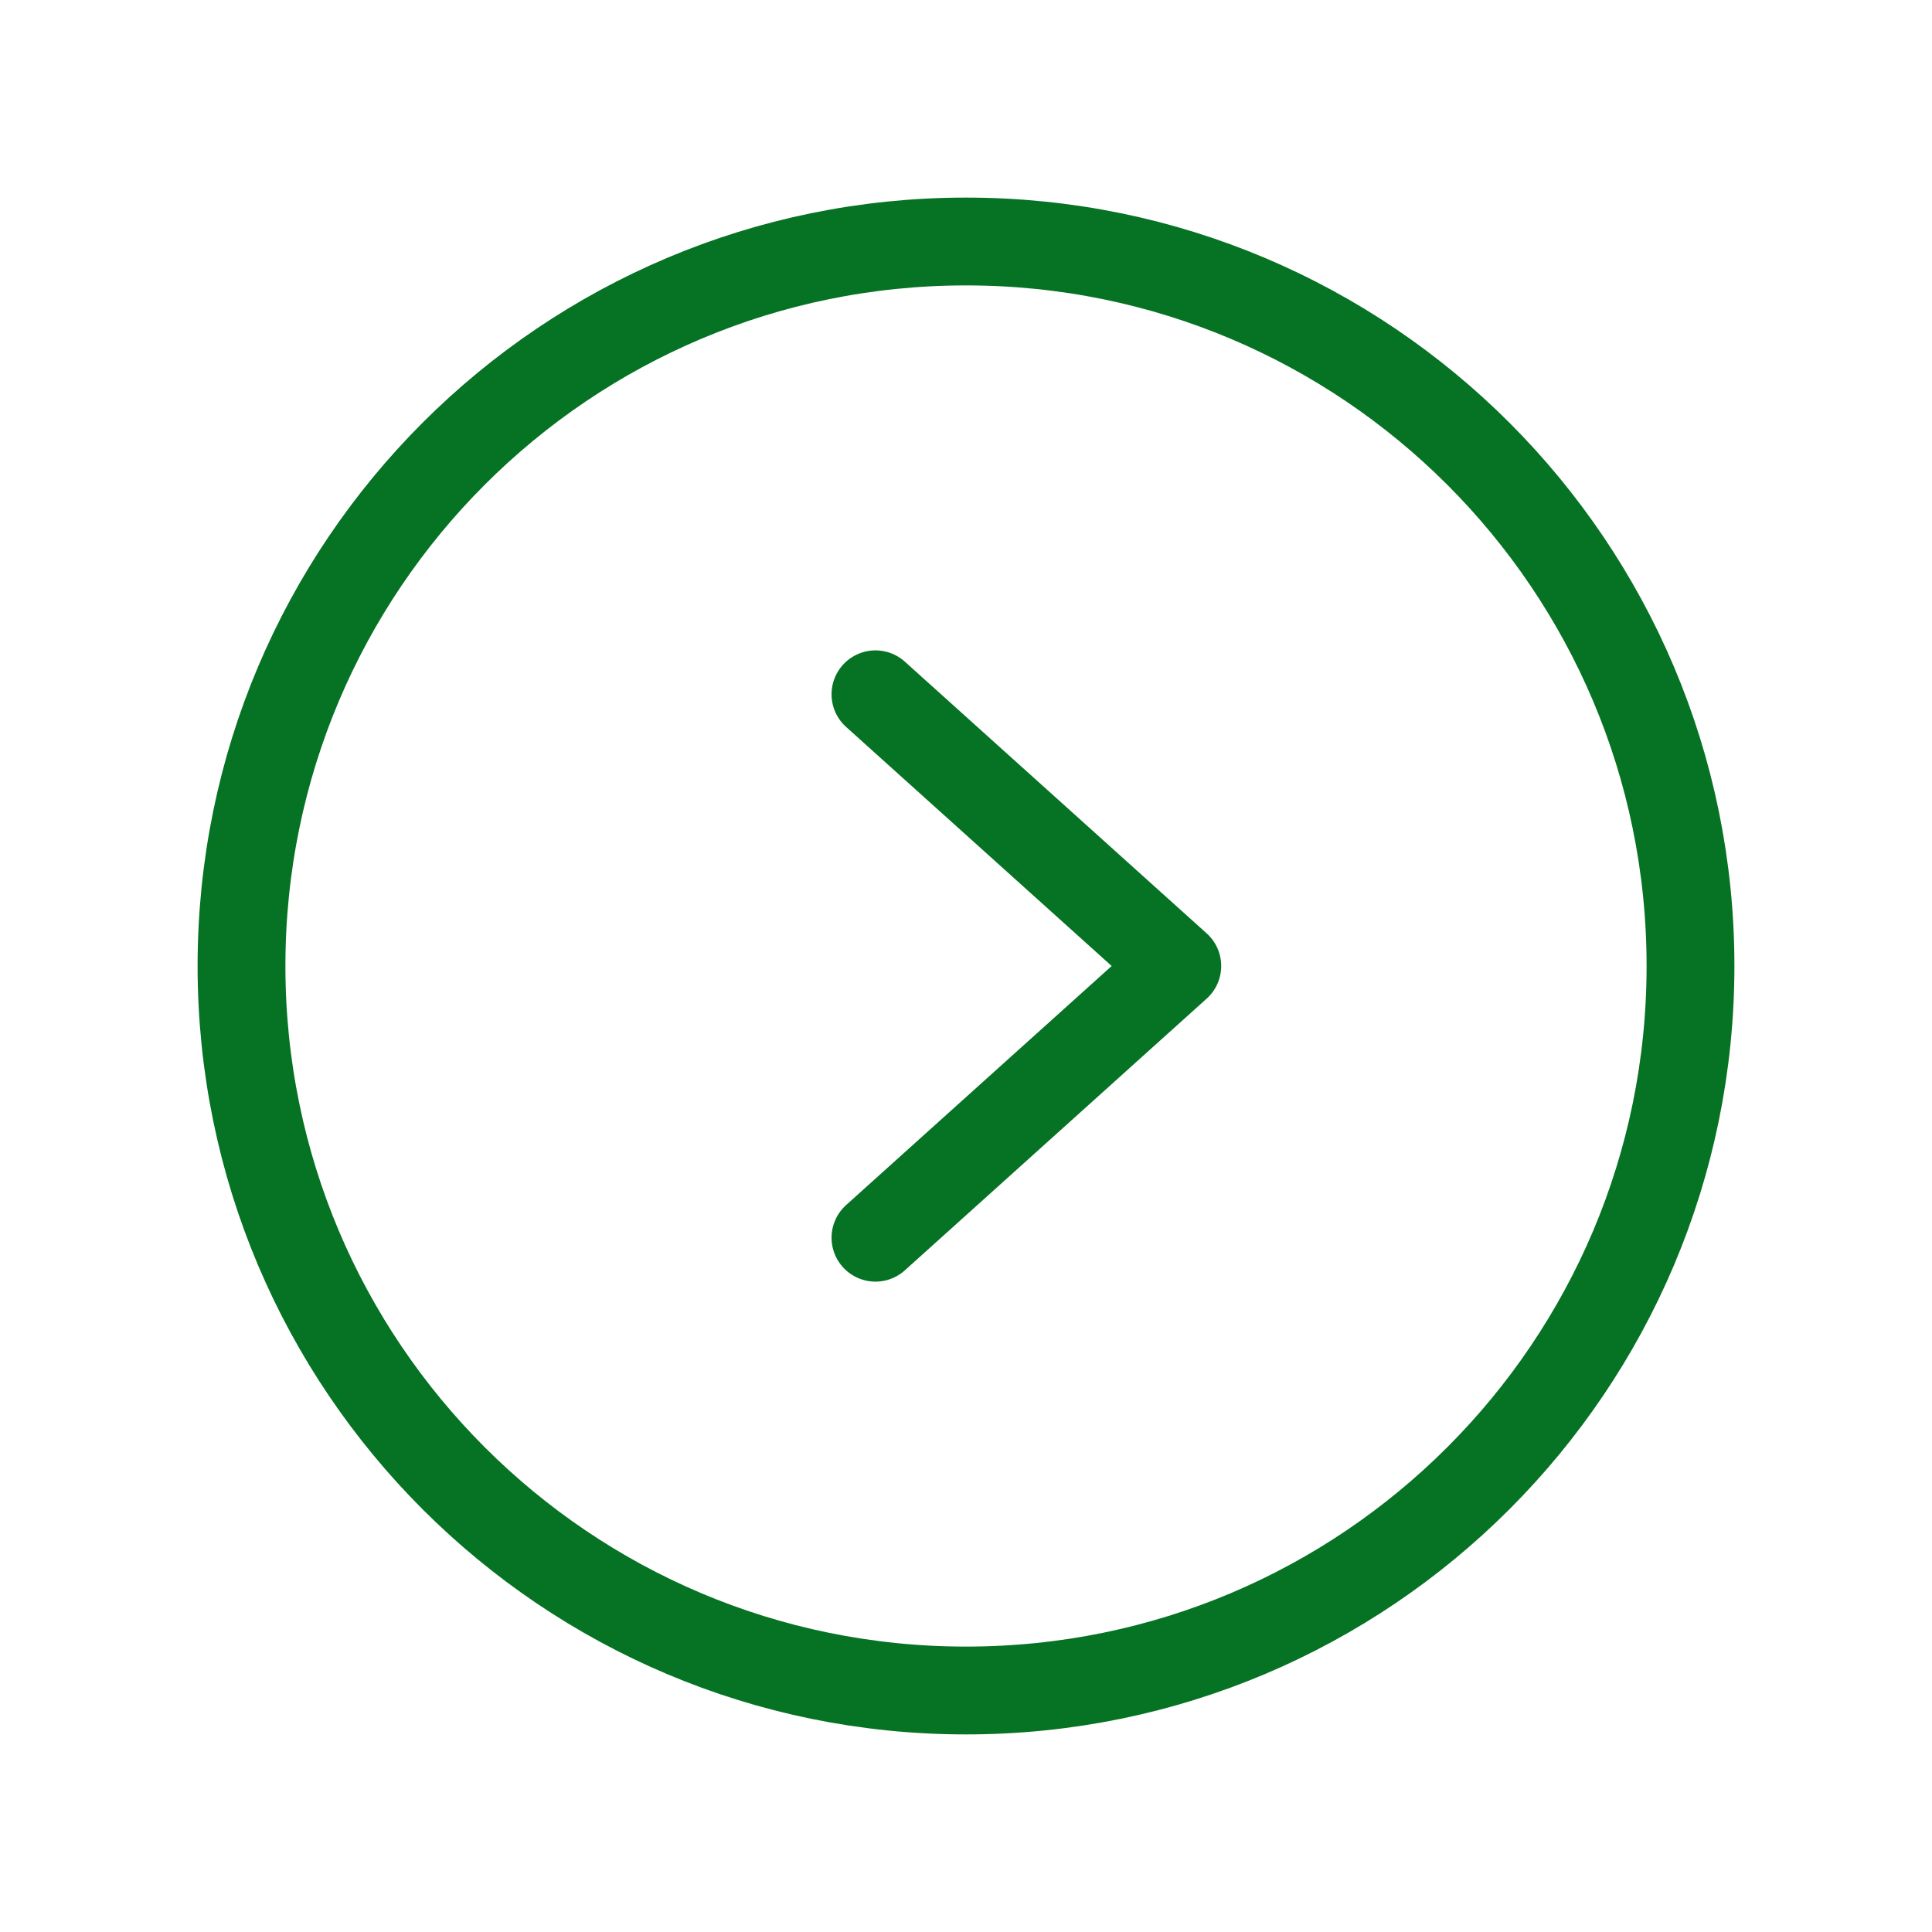
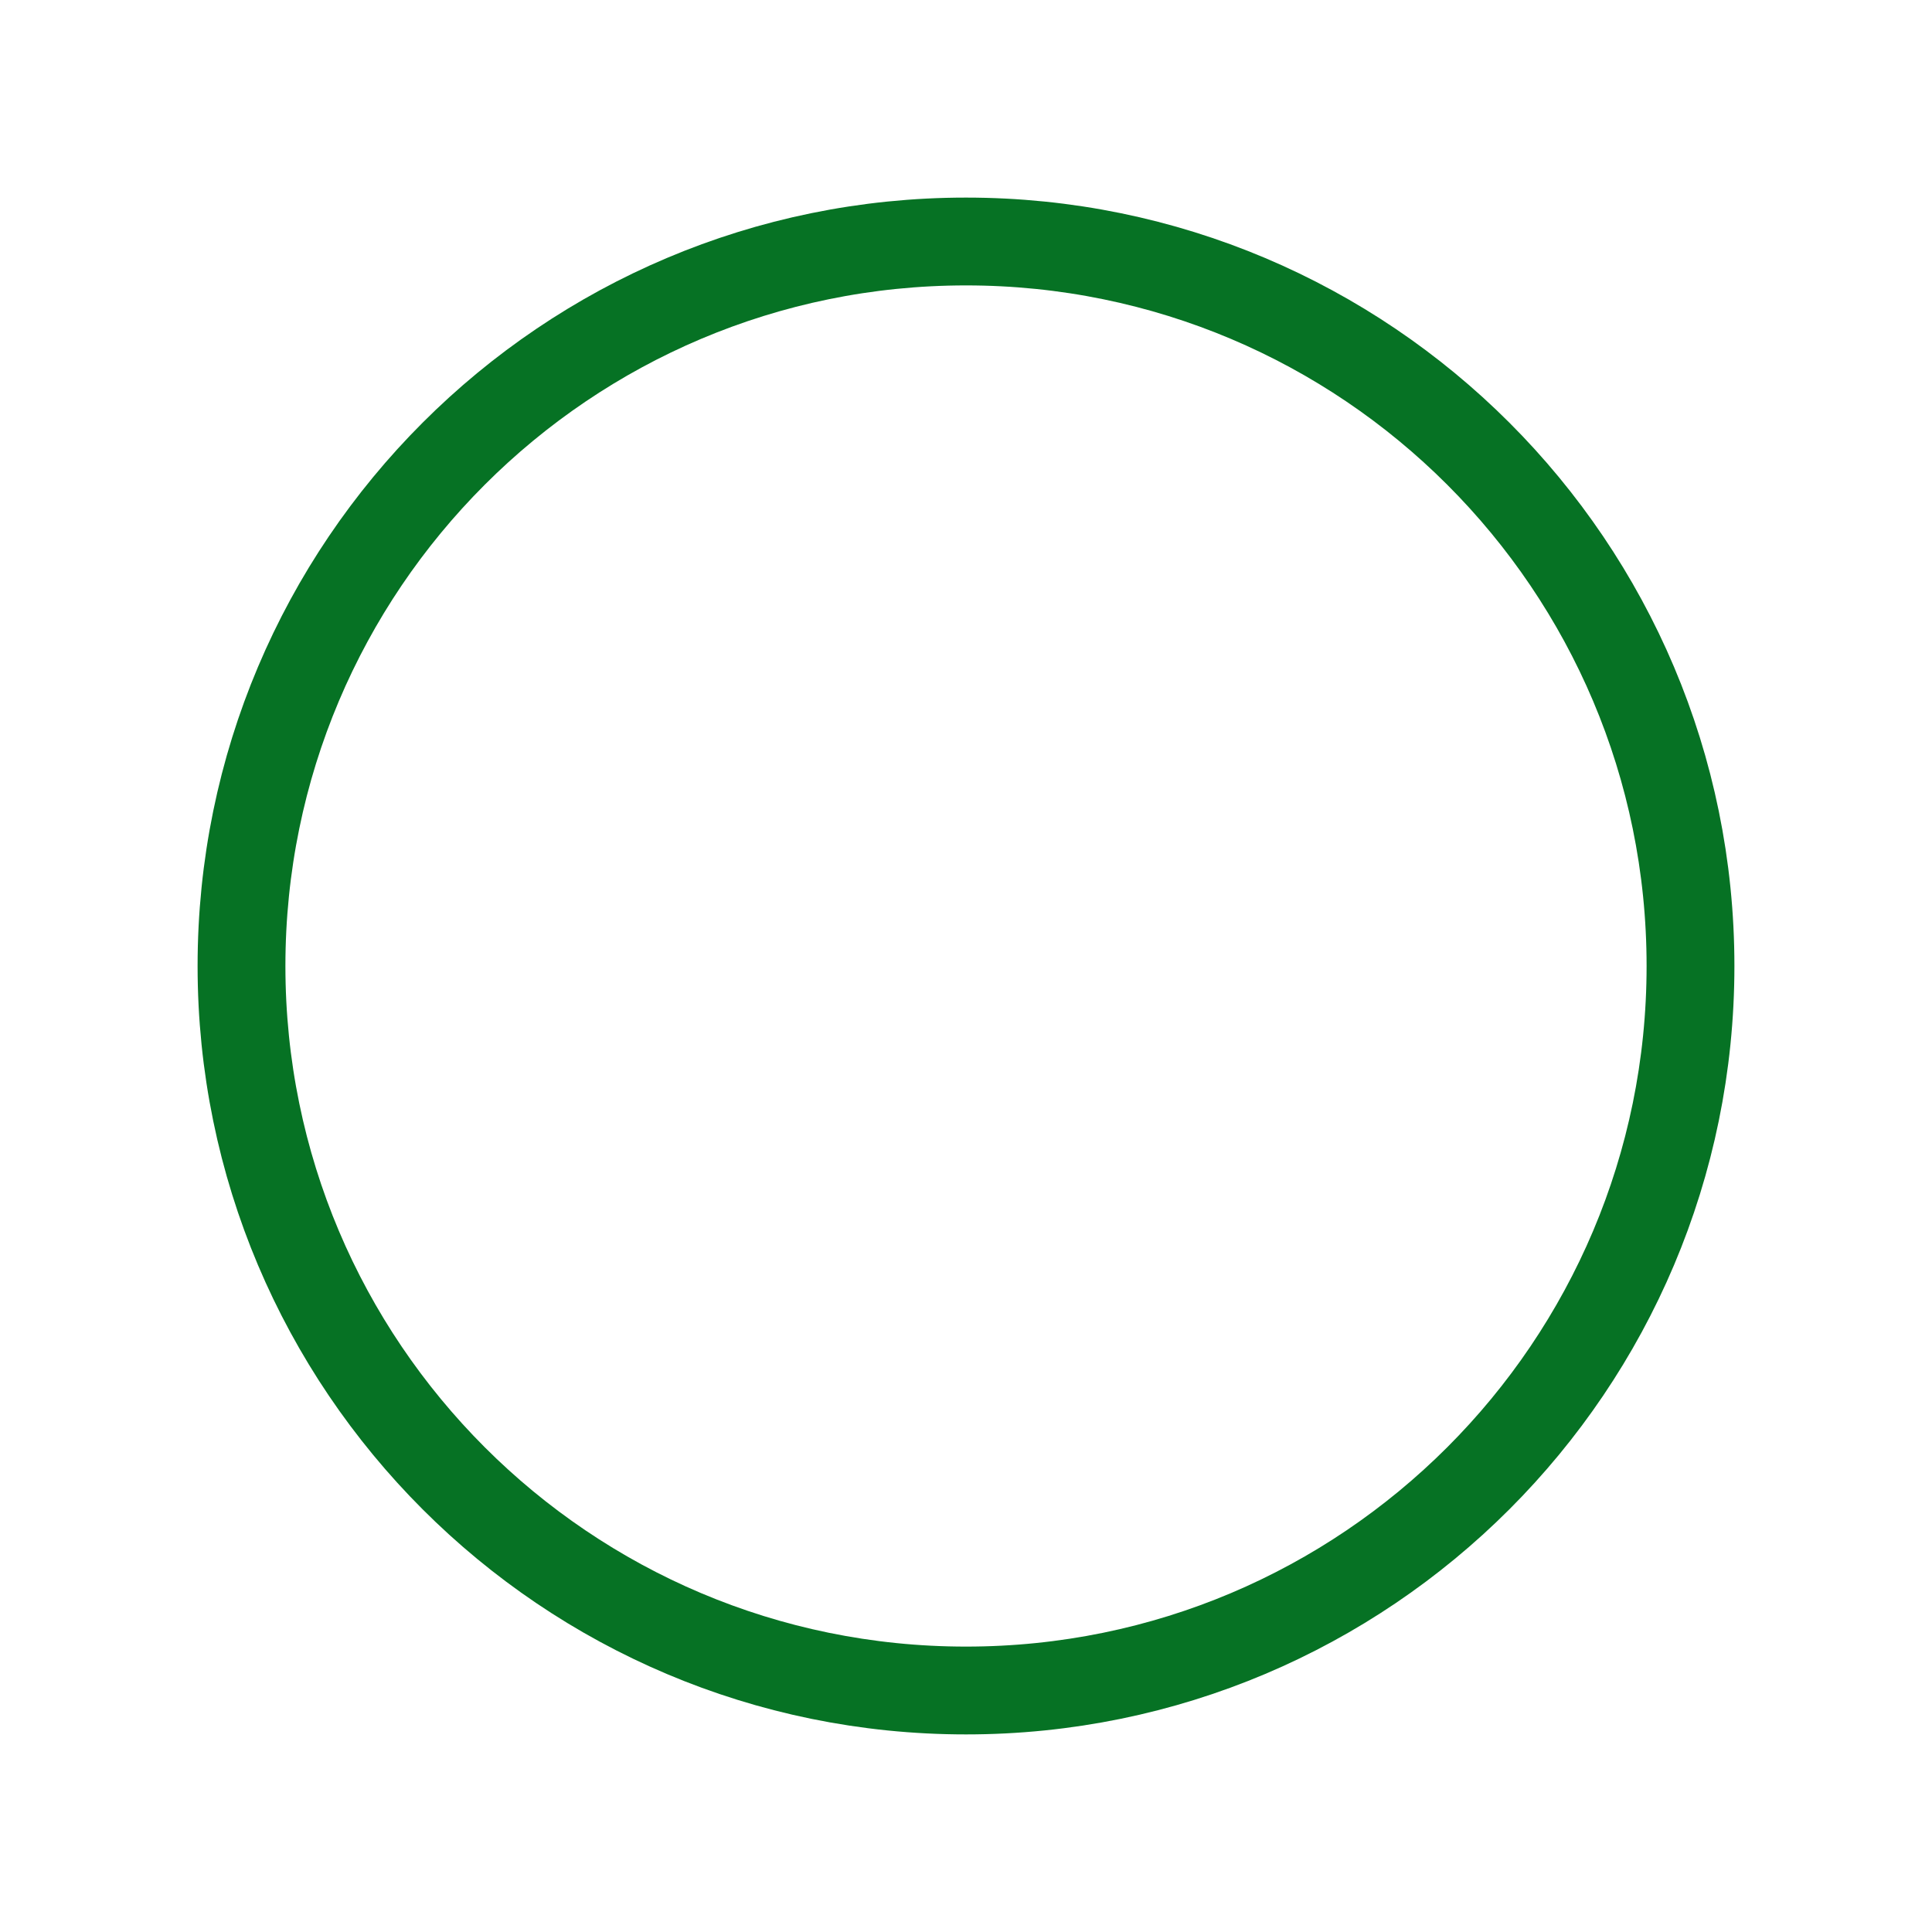
<svg xmlns="http://www.w3.org/2000/svg" width="44" height="44" viewBox="0 0 44 44" fill="none">
  <path d="M22 38.5C31.113 38.5 38.5 31.113 38.5 22C38.5 12.887 31.113 5.5 22 5.5C12.887 5.5 5.5 12.887 5.5 22C5.5 31.113 12.887 38.5 22 38.5Z" stroke="#067224" stroke-width="2" stroke-miterlimit="10" />
-   <path d="M19.938 15.812L26.812 22L19.938 28.188" stroke="#067224" stroke-width="2" stroke-linecap="round" stroke-linejoin="round" />
</svg>